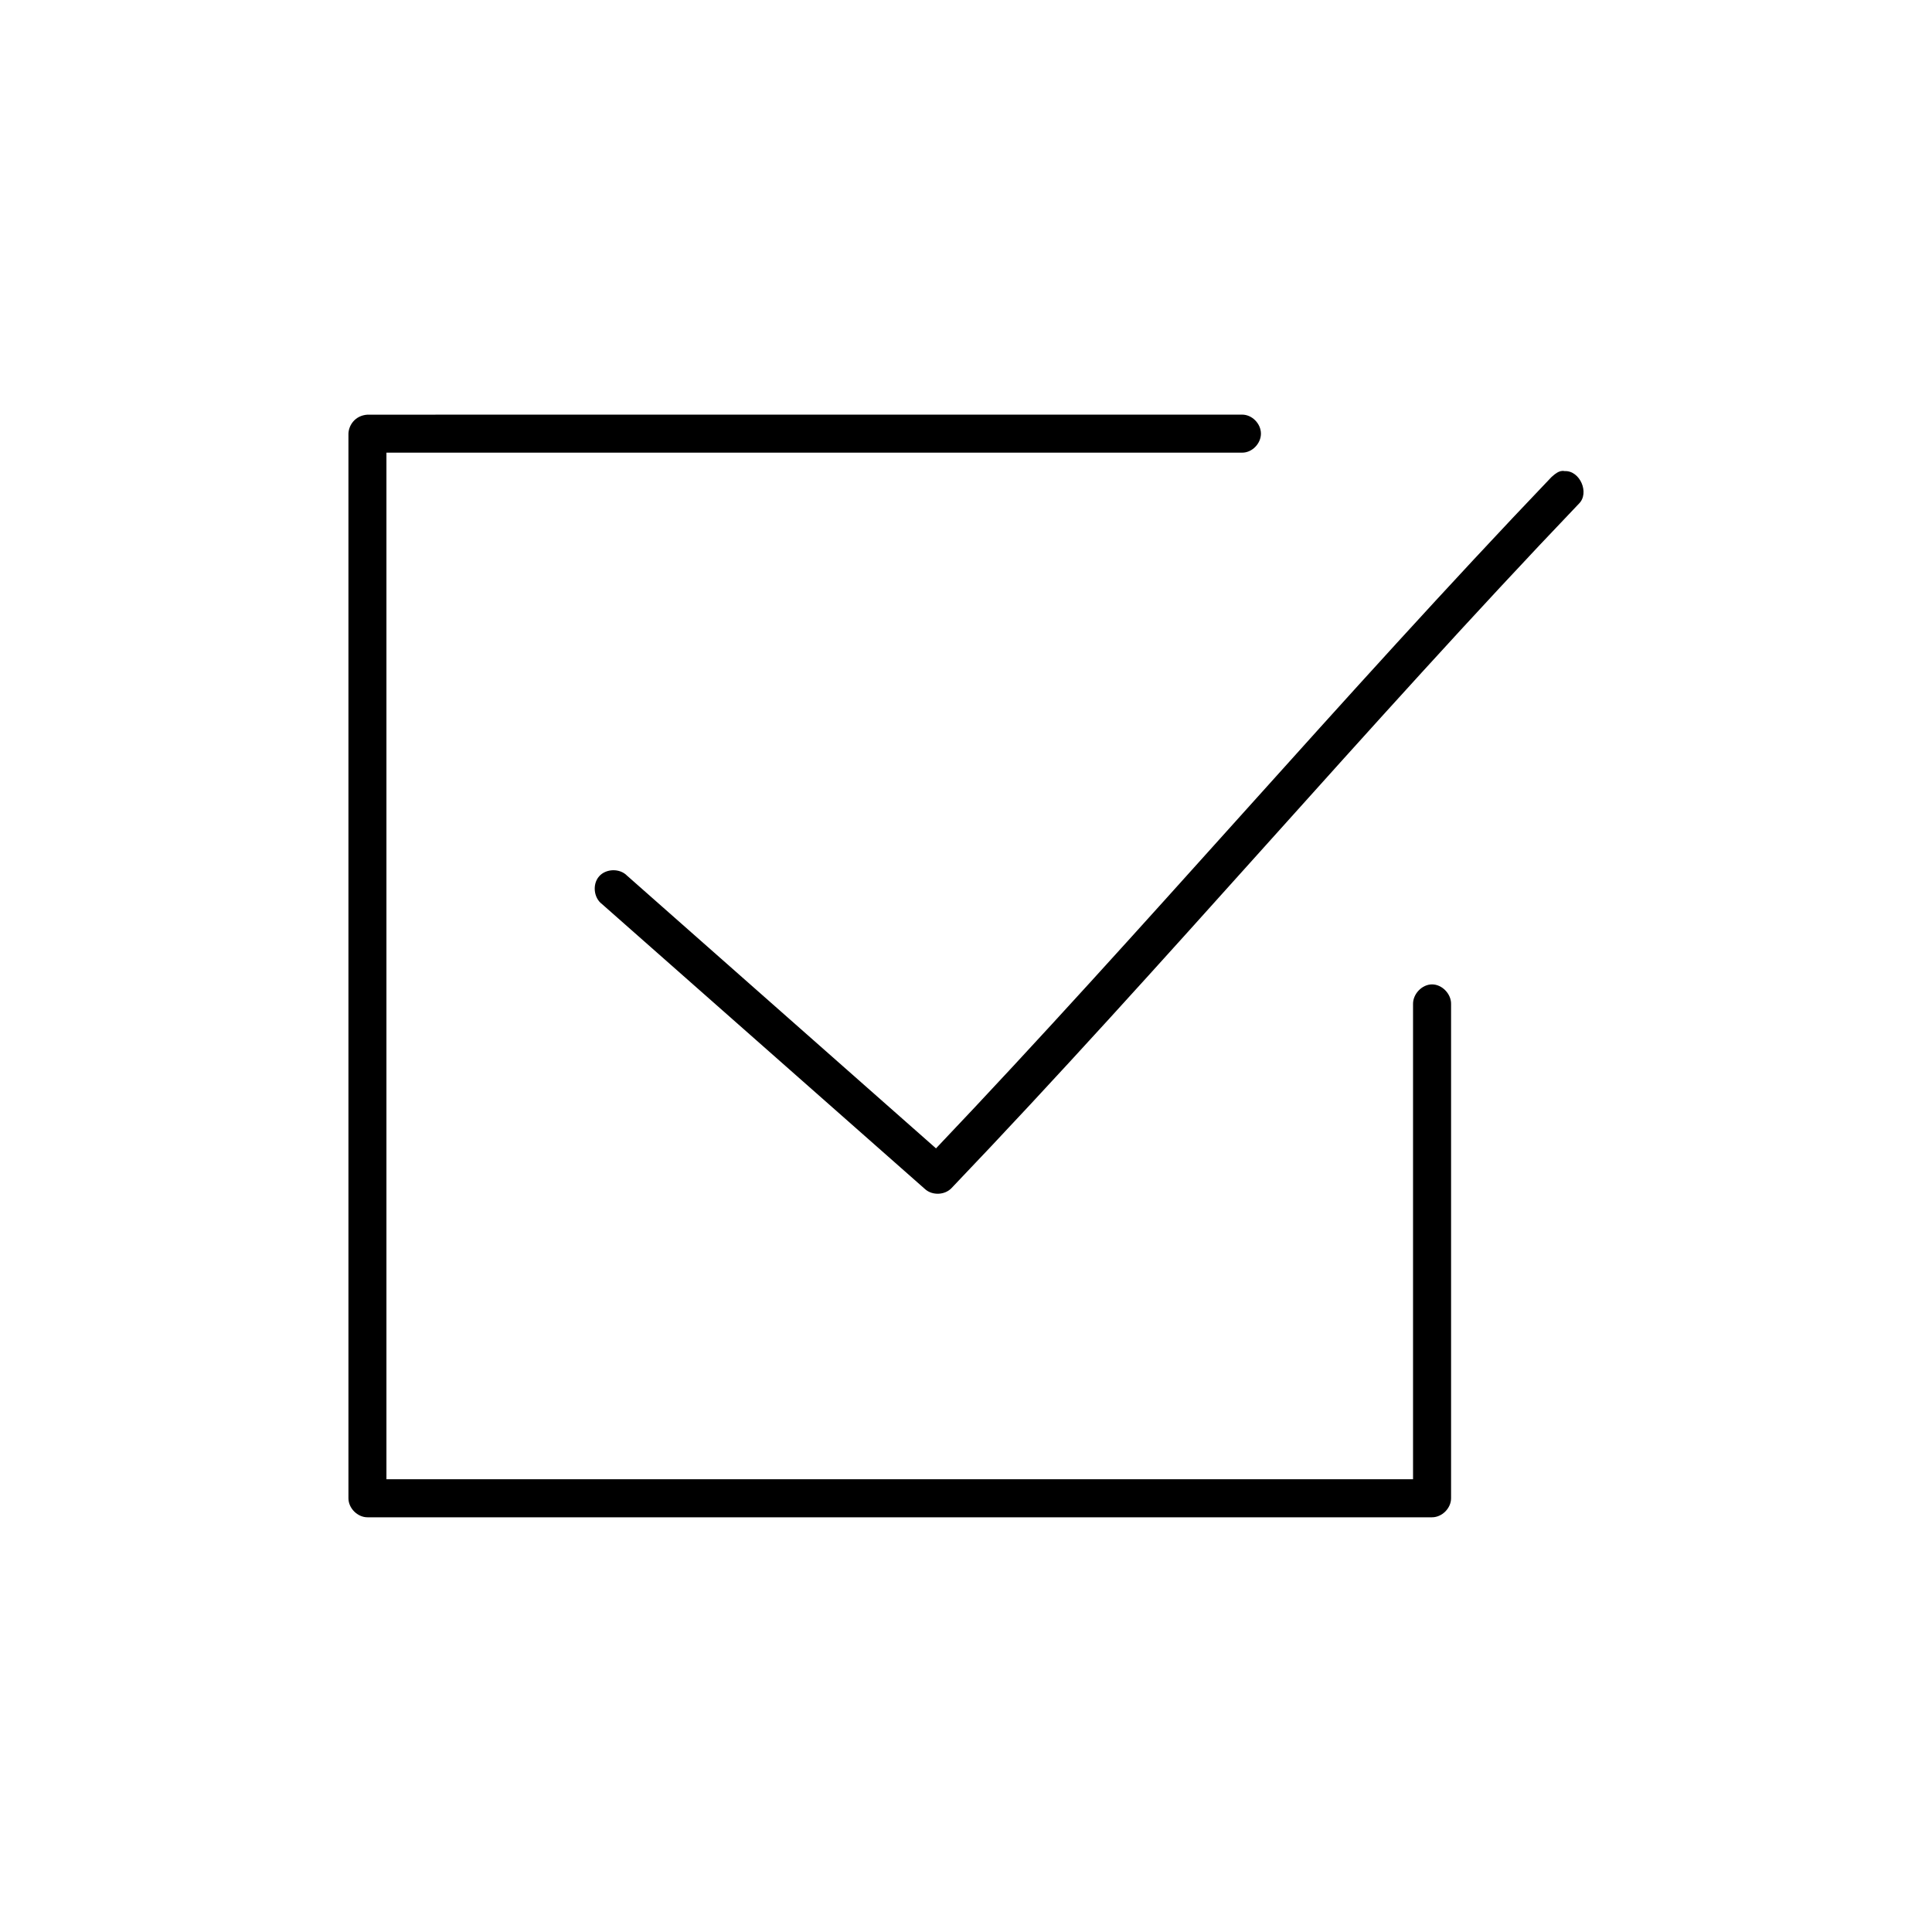
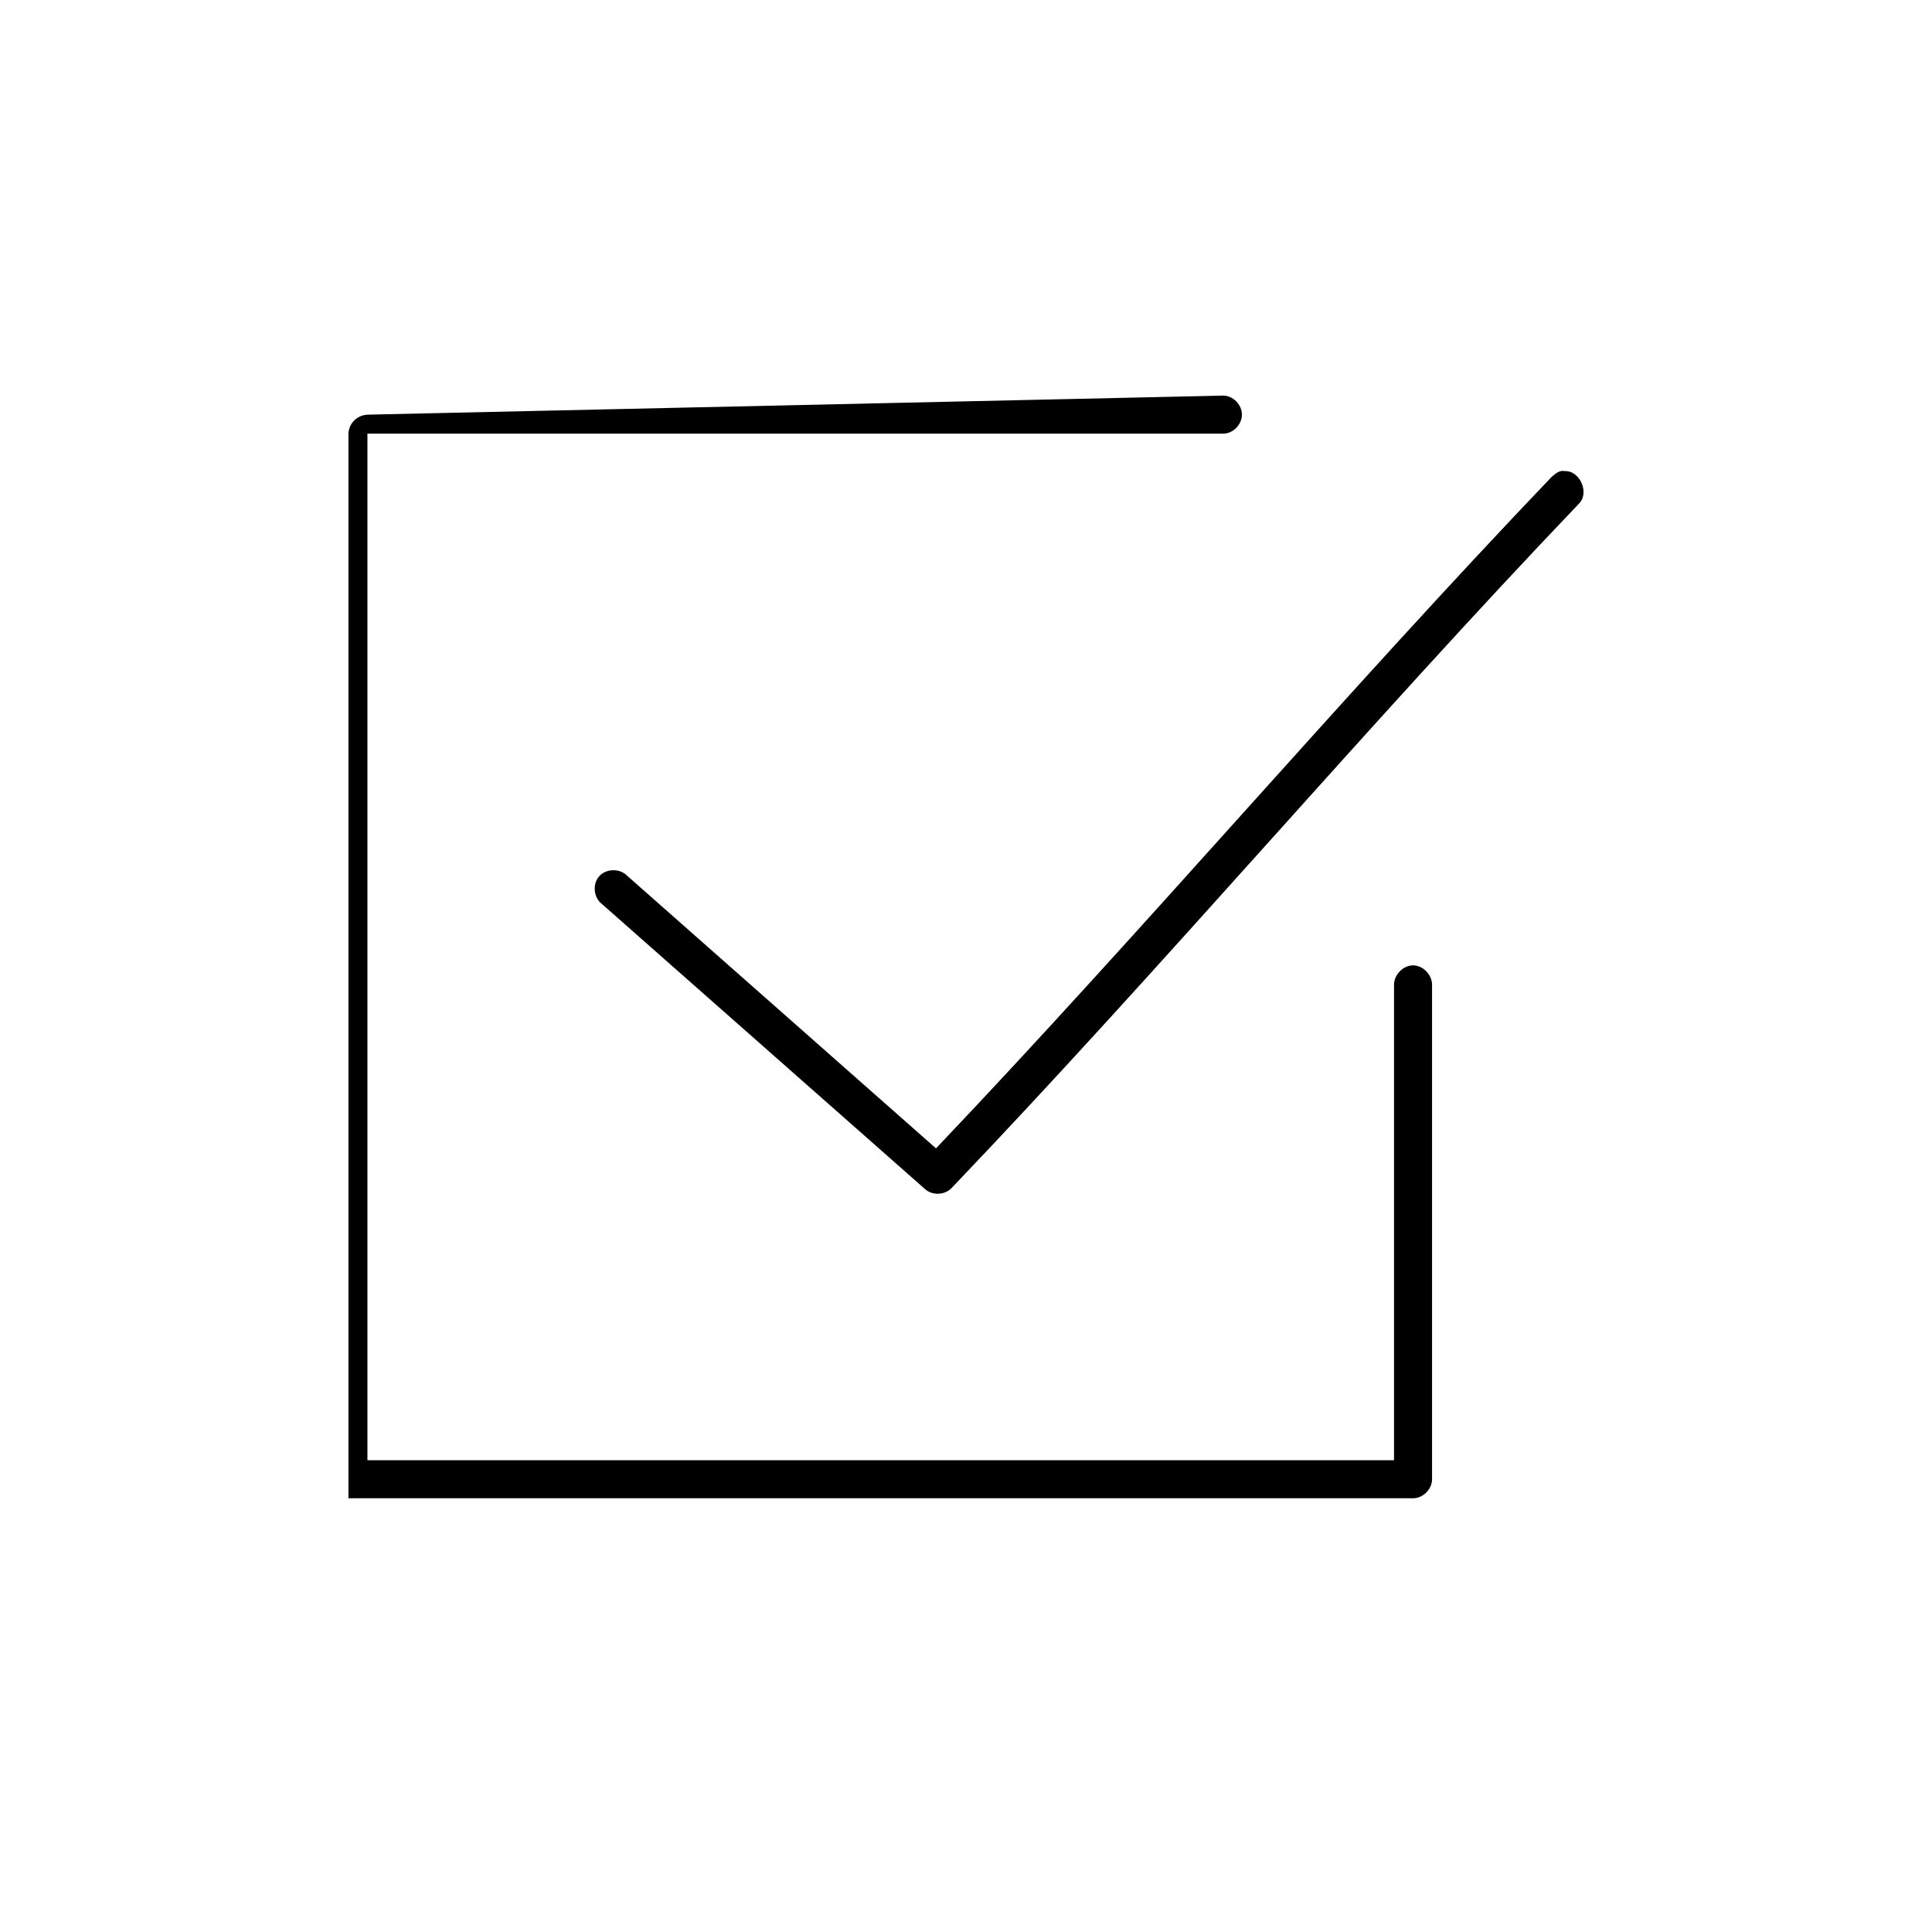
<svg xmlns="http://www.w3.org/2000/svg" fill="#000000" width="800px" height="800px" version="1.1" viewBox="144 144 512 512">
-   <path d="m241.38 253.89c-3.336 0.227-4.981 2.863-5.039 5.039v282.13c0 2.637 2.398 5.039 5.039 5.039h282.13c2.637 0 5.039-2.398 5.039-5.039v-130.99c0.051-2.66-2.375-5.195-5.039-5.195s-5.074 2.535-5.039 5.195v125.95h-272.06v-272.06h226.71c2.66 0.051 5.039-2.375 5.039-5.039 0-2.66-2.375-5.074-5.039-5.039zm313.78 16.531c-55.055 57.602-108.39 120.39-163.11 177.91l-81.867-72.266c-1.93-2-5.586-1.91-7.418 0.18-1.832 2.094-1.434 5.727 0.805 7.375l85.648 75.57c1.926 1.668 5.16 1.523 6.926-0.312 56.125-58.723 110.43-122.96 166.26-181.37 2.941-2.832 0.297-8.891-3.777-8.66-1.441-0.336-2.699 0.926-3.465 1.57z" />
+   <path d="m241.38 253.89c-3.336 0.227-4.981 2.863-5.039 5.039v282.13h282.13c2.637 0 5.039-2.398 5.039-5.039v-130.99c0.051-2.66-2.375-5.195-5.039-5.195s-5.074 2.535-5.039 5.195v125.95h-272.06v-272.06h226.71c2.66 0.051 5.039-2.375 5.039-5.039 0-2.66-2.375-5.074-5.039-5.039zm313.78 16.531c-55.055 57.602-108.39 120.39-163.11 177.91l-81.867-72.266c-1.93-2-5.586-1.91-7.418 0.18-1.832 2.094-1.434 5.727 0.805 7.375l85.648 75.57c1.926 1.668 5.16 1.523 6.926-0.312 56.125-58.723 110.43-122.96 166.26-181.37 2.941-2.832 0.297-8.891-3.777-8.66-1.441-0.336-2.699 0.926-3.465 1.57z" />
</svg>